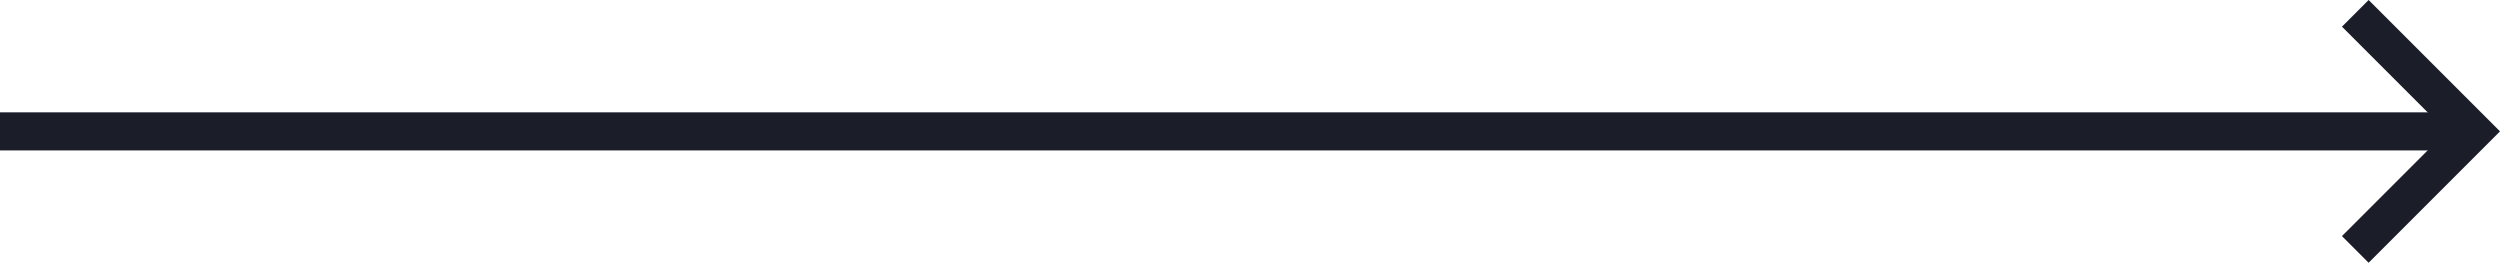
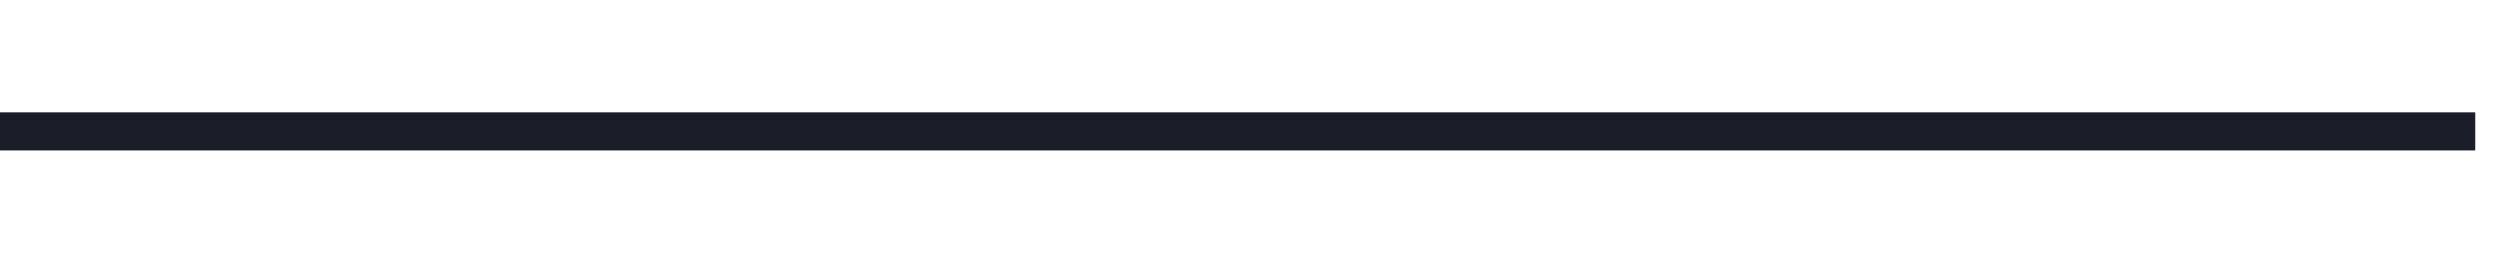
<svg xmlns="http://www.w3.org/2000/svg" id="Слой_1" x="0px" y="0px" viewBox="0 0 131.3 13.8" style="enable-background:new 0 0 131.3 13.8;" xml:space="preserve">
  <style type="text/css"> .st0{fill:#1B1D29;} </style>
  <g>
    <rect y="5.9" class="st0" width="130" height="2" />
-     <polygon class="st0" points="131.3,6.9 124.4,0 123,1.4 128.5,6.9 123,12.4 124.4,13.8 131.3,6.9 131.3,6.9 " />
  </g>
</svg>